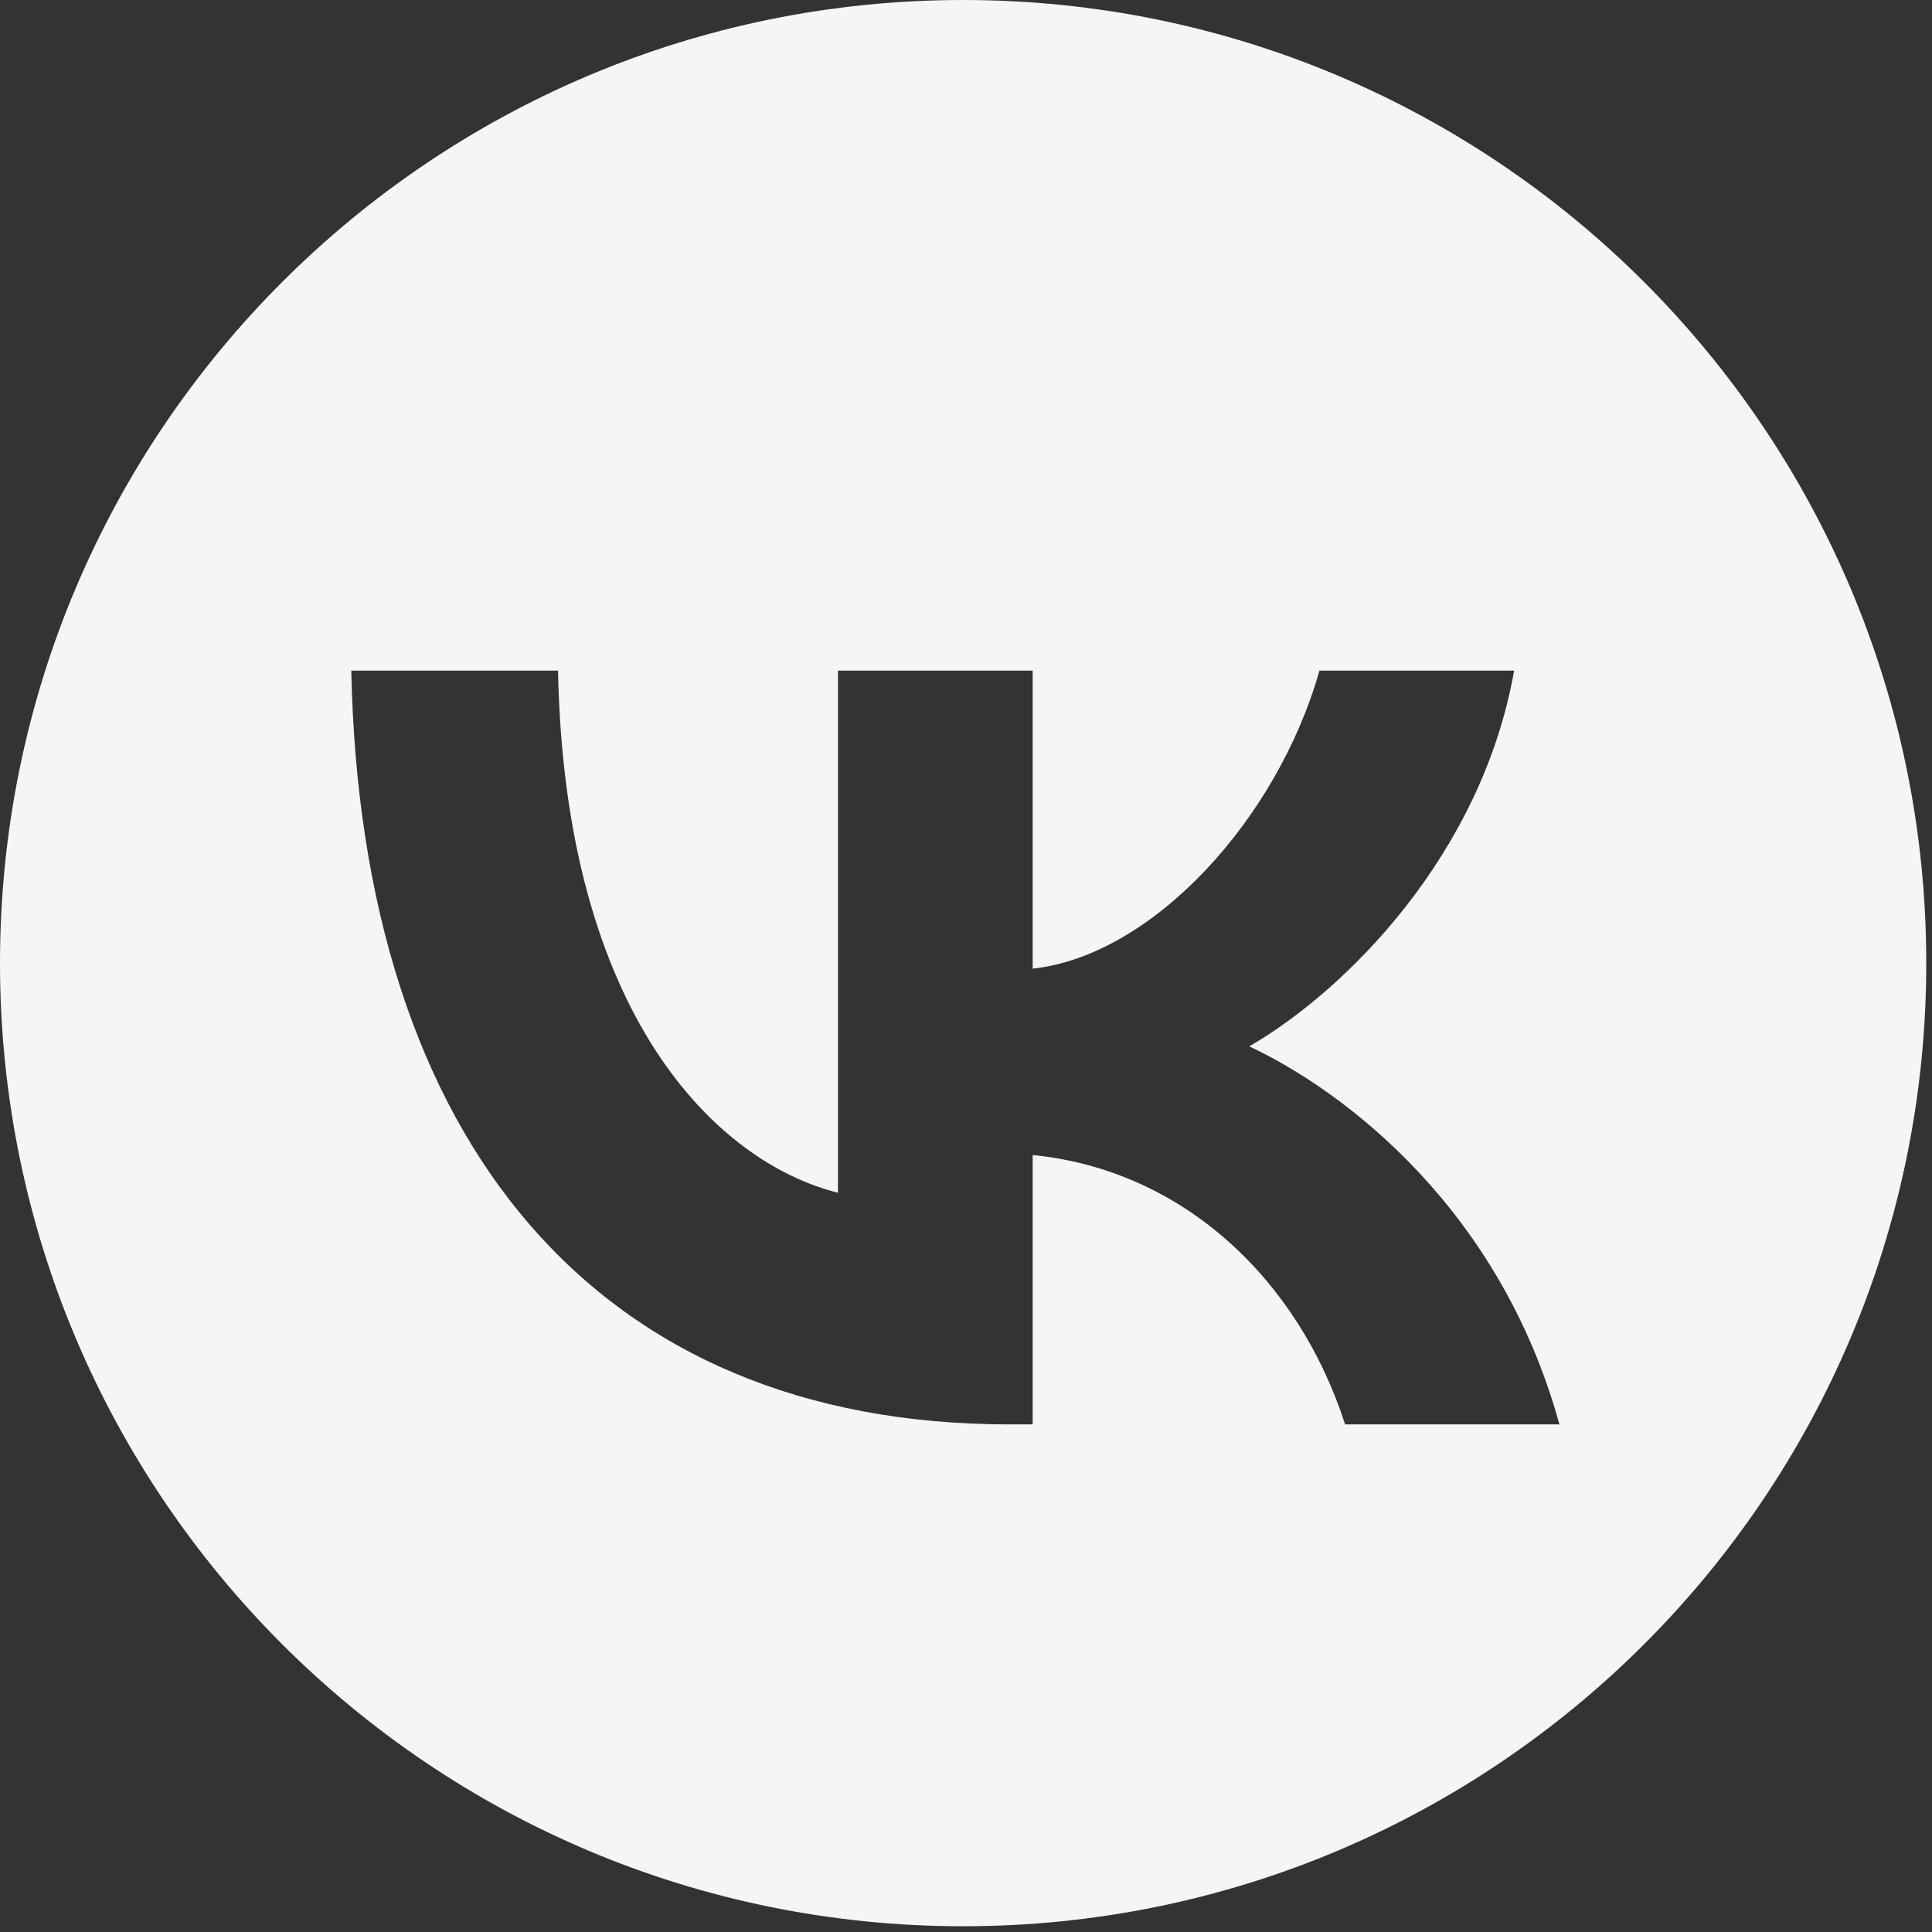
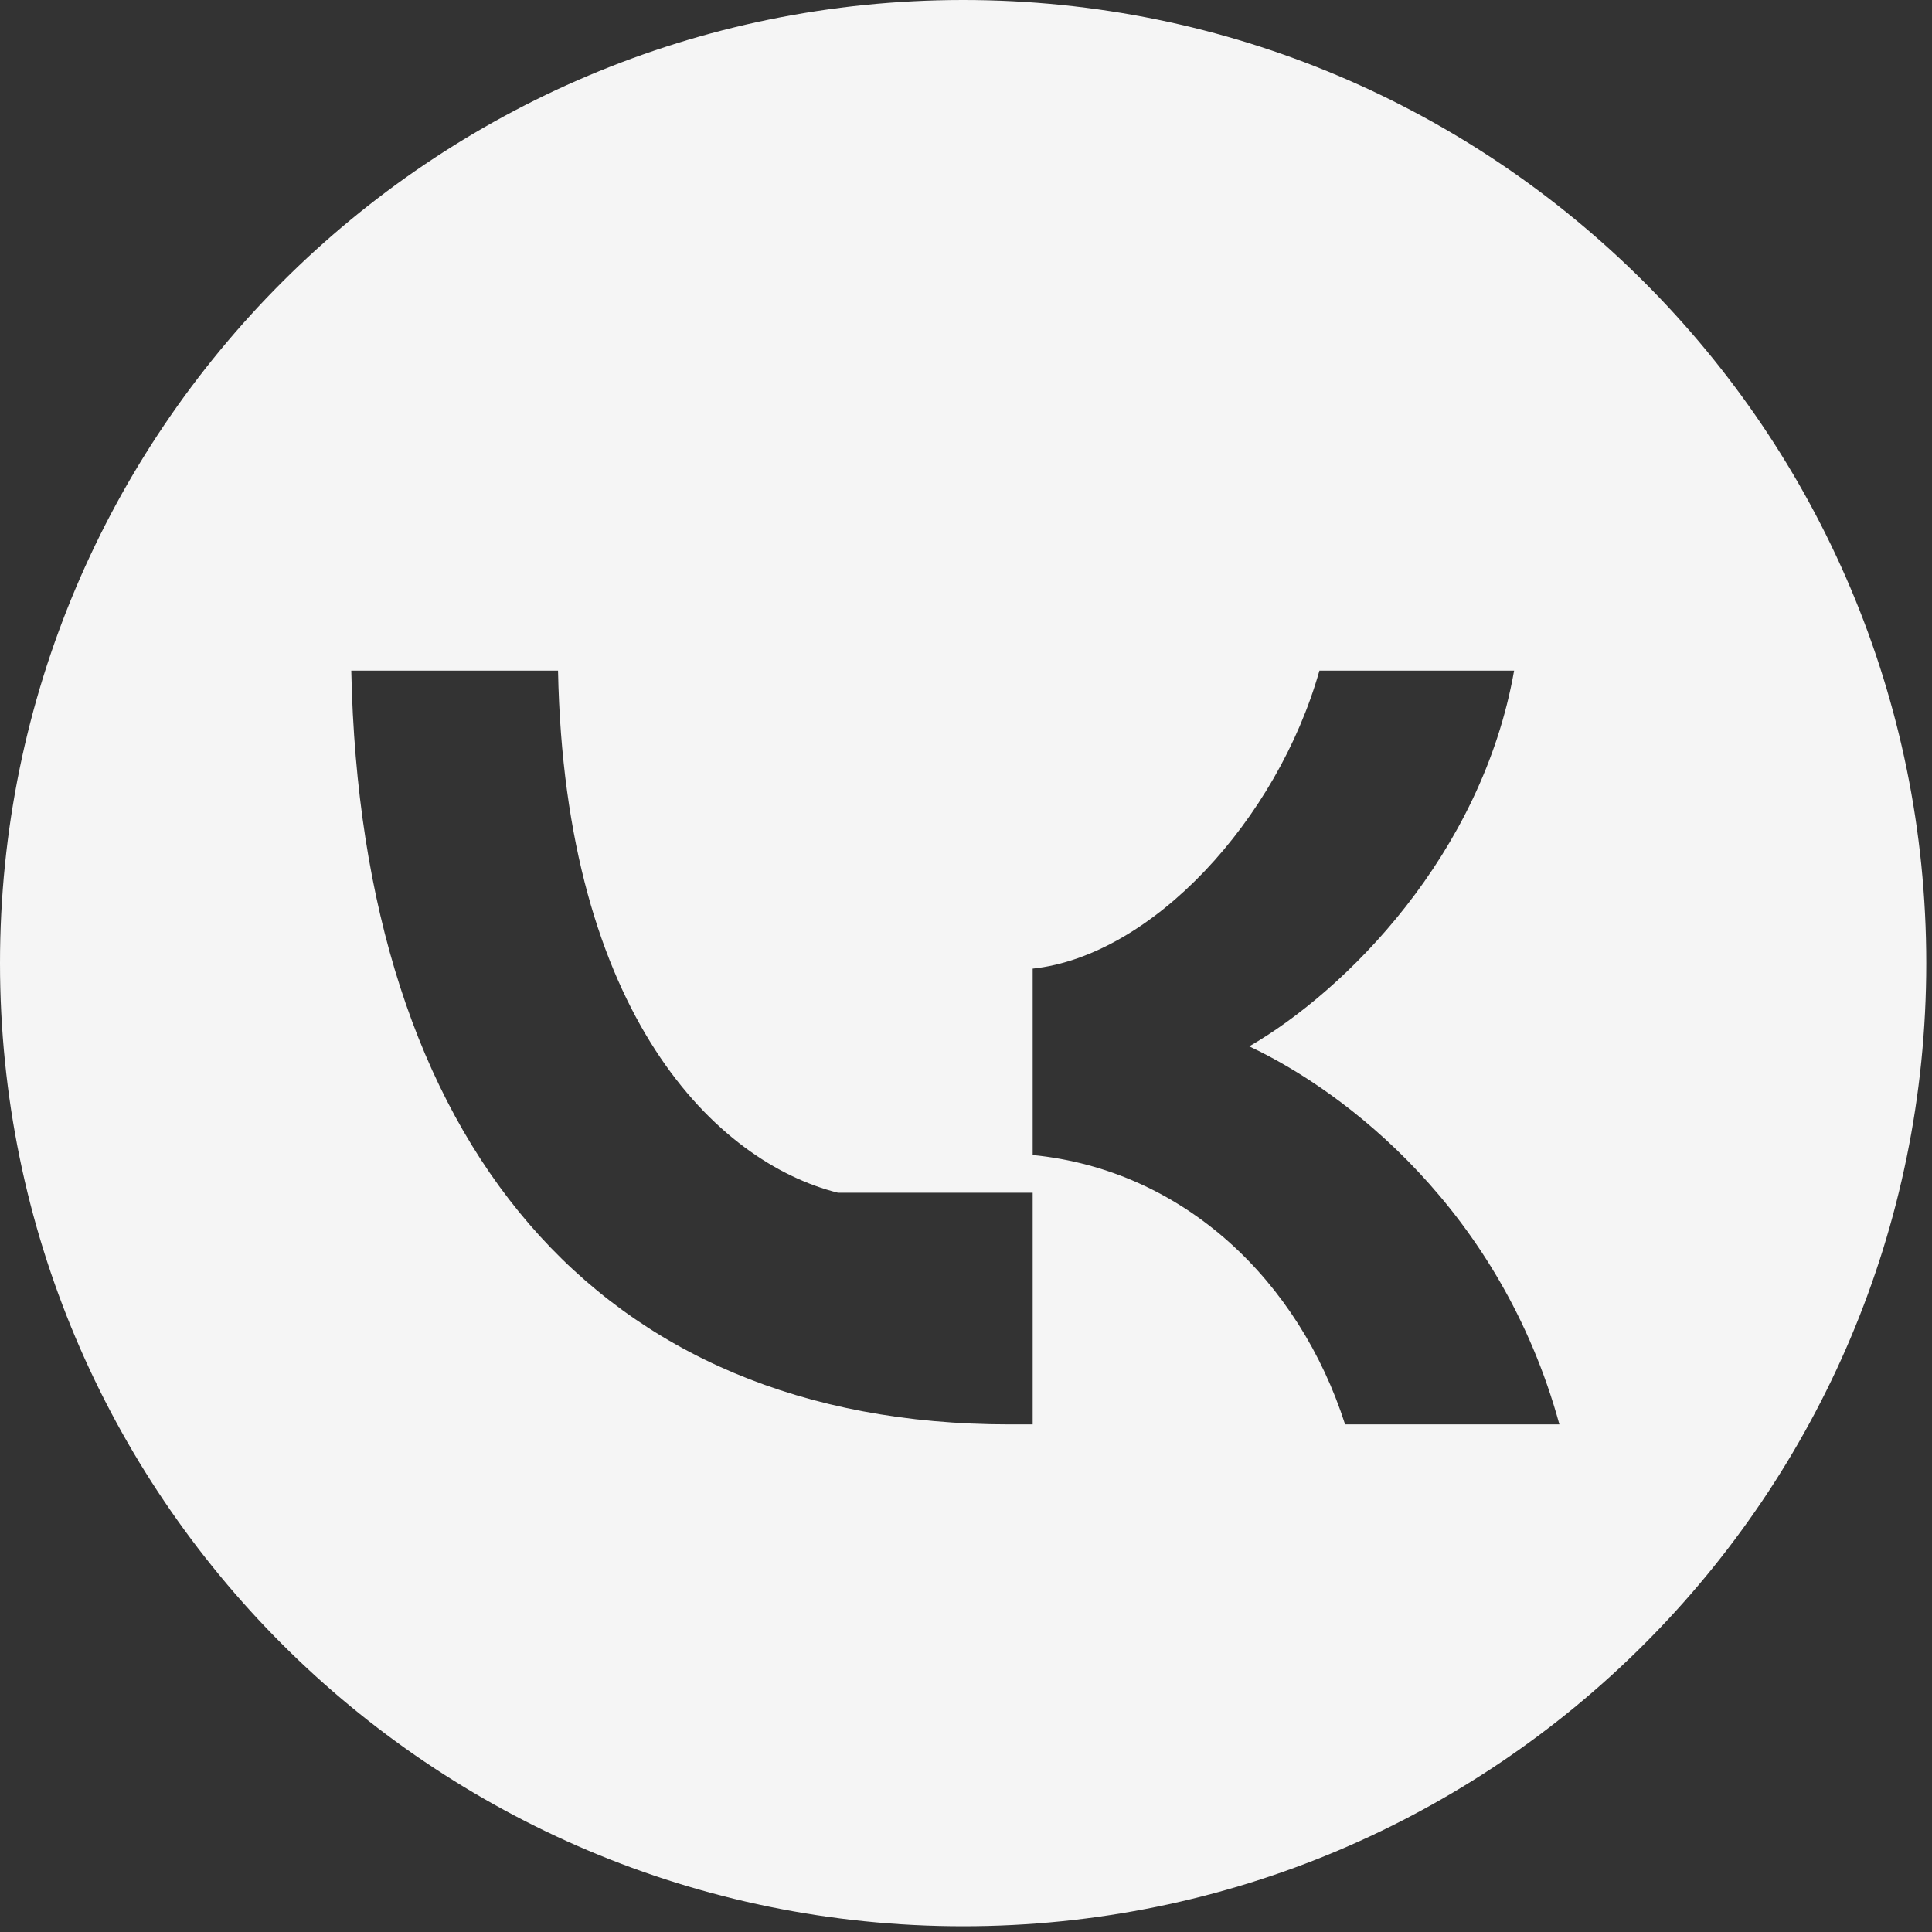
<svg xmlns="http://www.w3.org/2000/svg" width="121" height="121" viewBox="0 0 121 121" fill="none">
  <rect x="0" y="0" width="121" height="121" fill="#333333" stroke="none" />
-   <path fill-rule="evenodd" clip-rule="evenodd" d="M60.32 120.64C93.635 120.64 120.641 93.634 120.641 60.32C120.641 27.006 93.635 0 60.32 0C27.006 0 0 27.006 0 60.32C0 93.634 27.006 120.64 60.32 120.64ZM63.211 89.209C37.359 89.209 22.615 71.488 22 42H34.949C35.375 63.643 44.922 72.811 52.482 74.701V42H64.676V60.666C72.144 59.863 79.988 51.357 82.635 42H94.828C92.797 53.53 84.289 62.036 78.24 65.533C84.289 68.369 93.978 75.788 97.664 89.209H84.242C81.359 80.23 74.176 73.283 64.676 72.338V89.209H63.211Z" fill="#F5F5F5" />
+   <path fill-rule="evenodd" clip-rule="evenodd" d="M60.32 120.64C93.635 120.64 120.641 93.634 120.641 60.32C120.641 27.006 93.635 0 60.32 0C27.006 0 0 27.006 0 60.32C0 93.634 27.006 120.64 60.32 120.64ZM63.211 89.209C37.359 89.209 22.615 71.488 22 42H34.949C35.375 63.643 44.922 72.811 52.482 74.701H64.676V60.666C72.144 59.863 79.988 51.357 82.635 42H94.828C92.797 53.53 84.289 62.036 78.24 65.533C84.289 68.369 93.978 75.788 97.664 89.209H84.242C81.359 80.23 74.176 73.283 64.676 72.338V89.209H63.211Z" fill="#F5F5F5" />
</svg>